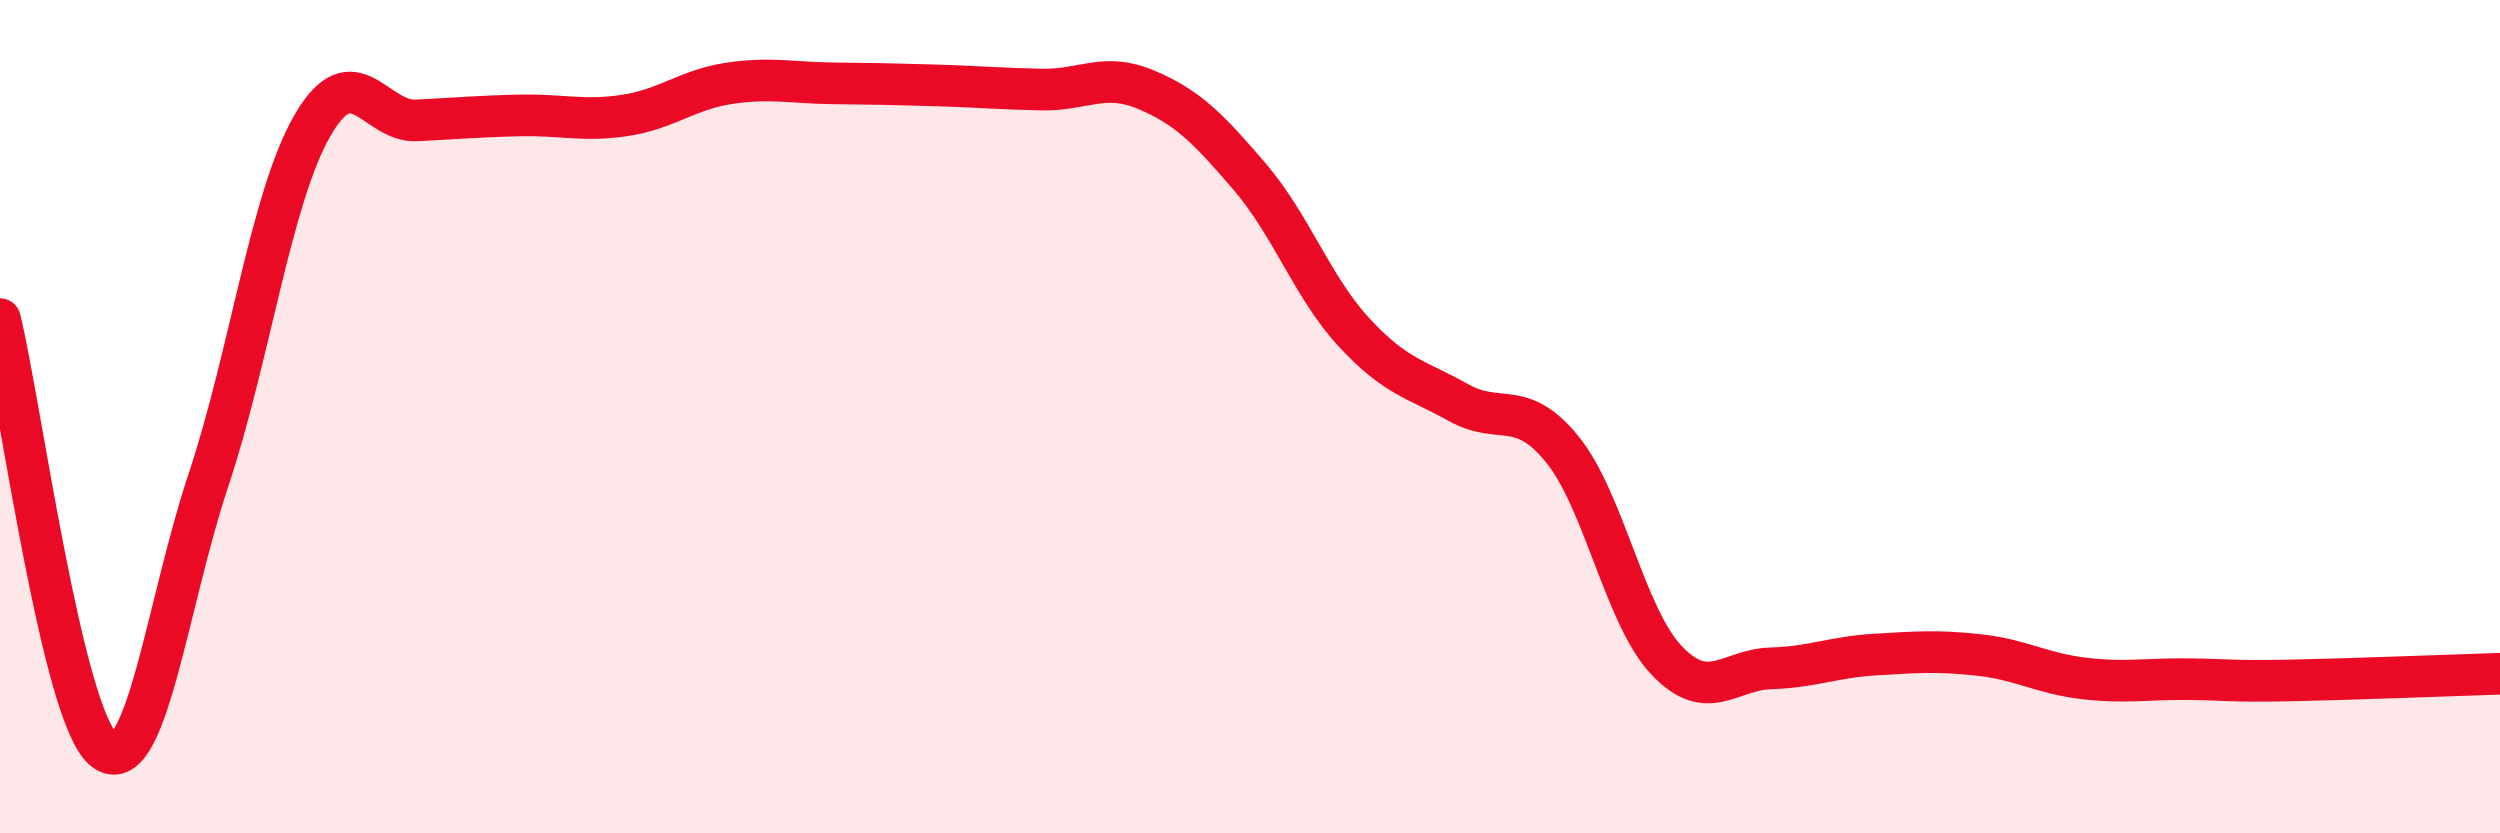
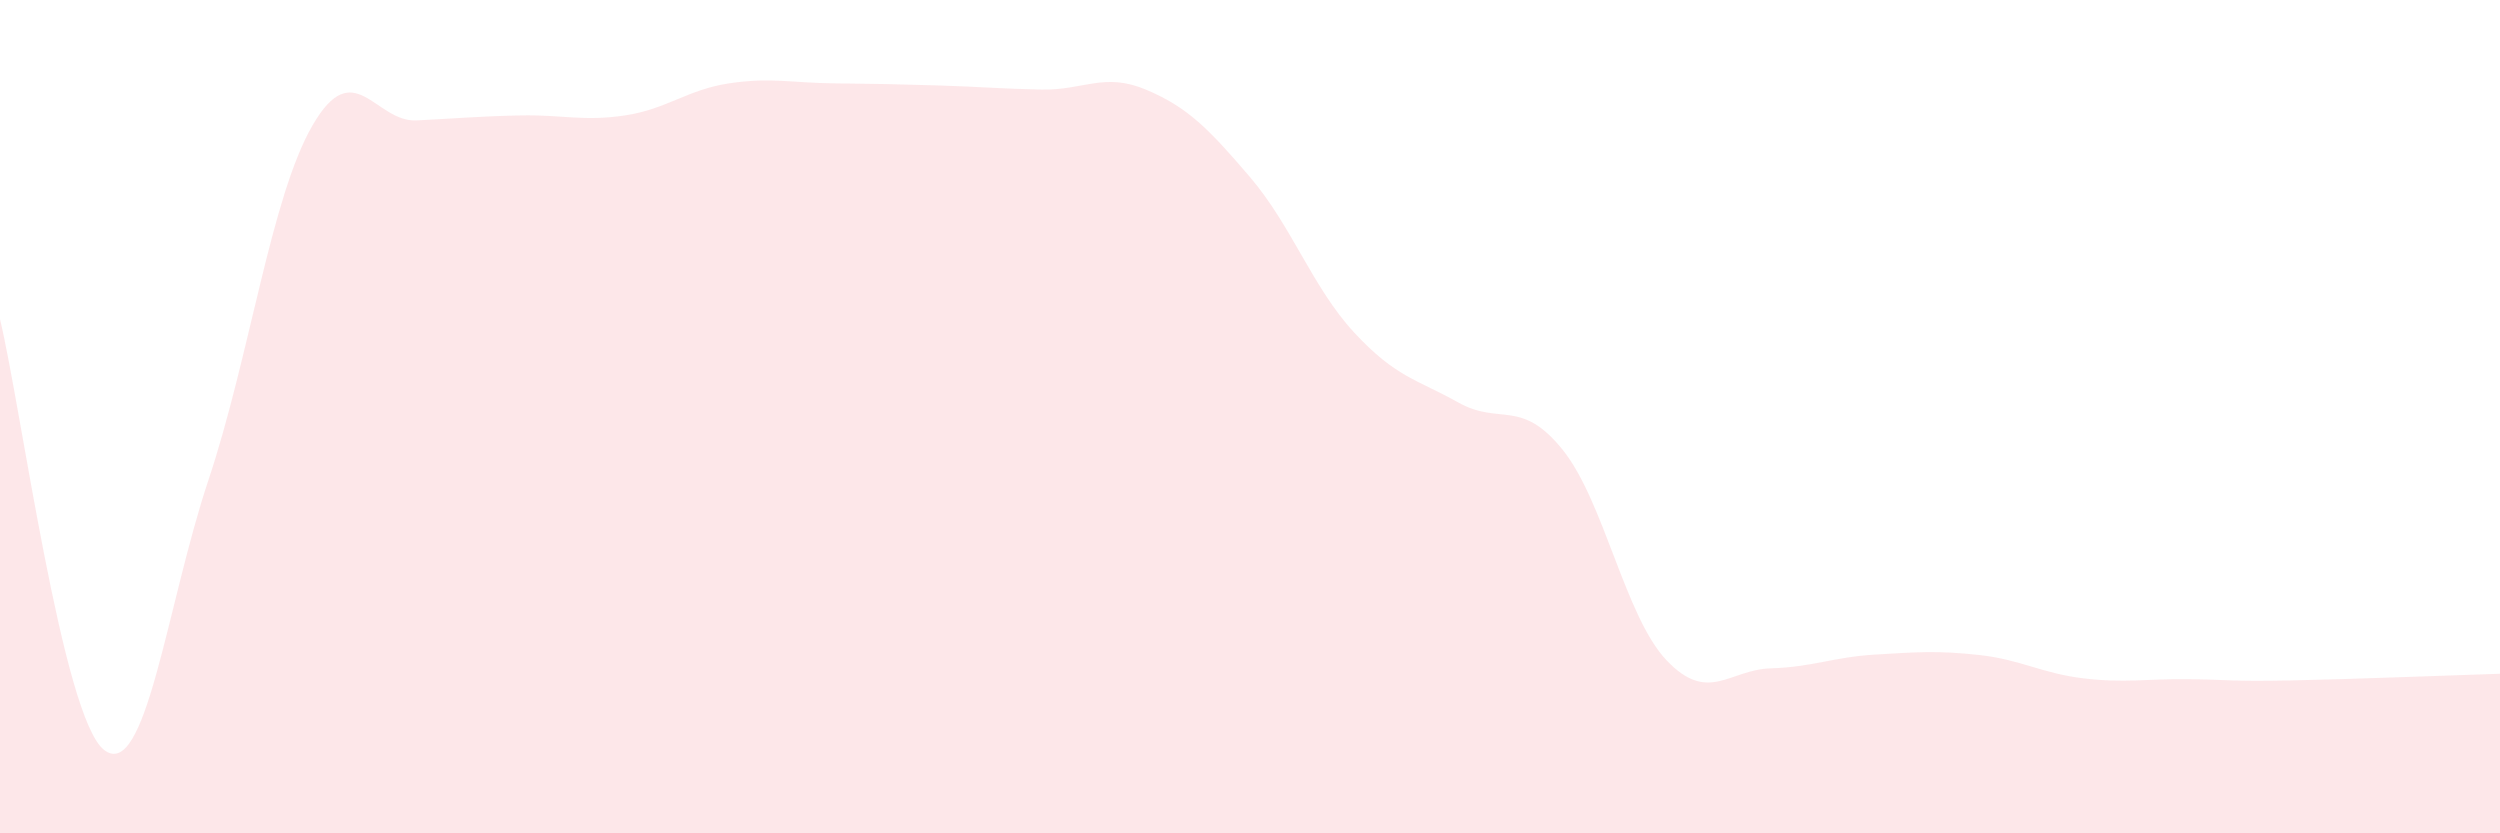
<svg xmlns="http://www.w3.org/2000/svg" width="60" height="20" viewBox="0 0 60 20">
  <path d="M 0,7.66 C 0.5,9.73 1.5,17.23 2.5,18 C 3.5,18.77 4,14.53 5,11.53 C 6,8.53 6.5,4.74 7.5,3.01 C 8.5,1.28 9,2.94 10,2.89 C 11,2.84 11.5,2.79 12.5,2.77 C 13.5,2.75 14,2.92 15,2.77 C 16,2.62 16.5,2.15 17.5,2 C 18.5,1.85 19,1.99 20,2 C 21,2.01 21.5,2.02 22.5,2.05 C 23.5,2.08 24,2.13 25,2.15 C 26,2.17 26.5,1.73 27.5,2.15 C 28.5,2.57 29,3.08 30,4.25 C 31,5.42 31.5,6.9 32.5,7.98 C 33.5,9.06 34,9.1 35,9.66 C 36,10.22 36.5,9.55 37.5,10.79 C 38.5,12.03 39,14.8 40,15.85 C 41,16.9 41.5,16.07 42.5,16.04 C 43.5,16.01 44,15.77 45,15.71 C 46,15.65 46.5,15.61 47.5,15.72 C 48.5,15.83 49,16.16 50,16.28 C 51,16.4 51.5,16.29 52.5,16.3 C 53.5,16.31 53.5,16.36 55,16.33 C 56.5,16.3 59,16.2 60,16.17L60 20L0 20Z" fill="#EB0A25" opacity="0.1" stroke-linecap="round" stroke-linejoin="round" />
-   <path d="M 0,7.66 C 0.5,9.73 1.5,17.23 2.5,18 C 3.5,18.77 4,14.53 5,11.53 C 6,8.53 6.5,4.74 7.5,3.01 C 8.5,1.28 9,2.94 10,2.89 C 11,2.84 11.5,2.79 12.5,2.77 C 13.5,2.75 14,2.92 15,2.77 C 16,2.62 16.5,2.15 17.5,2 C 18.5,1.85 19,1.99 20,2 C 21,2.01 21.5,2.02 22.5,2.05 C 23.5,2.08 24,2.13 25,2.15 C 26,2.17 26.5,1.73 27.5,2.15 C 28.5,2.57 29,3.08 30,4.25 C 31,5.42 31.5,6.9 32.5,7.98 C 33.5,9.06 34,9.1 35,9.66 C 36,10.22 36.5,9.55 37.5,10.79 C 38.5,12.03 39,14.8 40,15.85 C 41,16.9 41.5,16.07 42.5,16.04 C 43.5,16.01 44,15.77 45,15.71 C 46,15.65 46.5,15.61 47.5,15.72 C 48.5,15.83 49,16.16 50,16.28 C 51,16.4 51.5,16.29 52.5,16.3 C 53.5,16.31 53.5,16.36 55,16.33 C 56.5,16.3 59,16.2 60,16.17" stroke="#EB0A25" stroke-width="1" fill="none" stroke-linecap="round" stroke-linejoin="round" />
</svg>